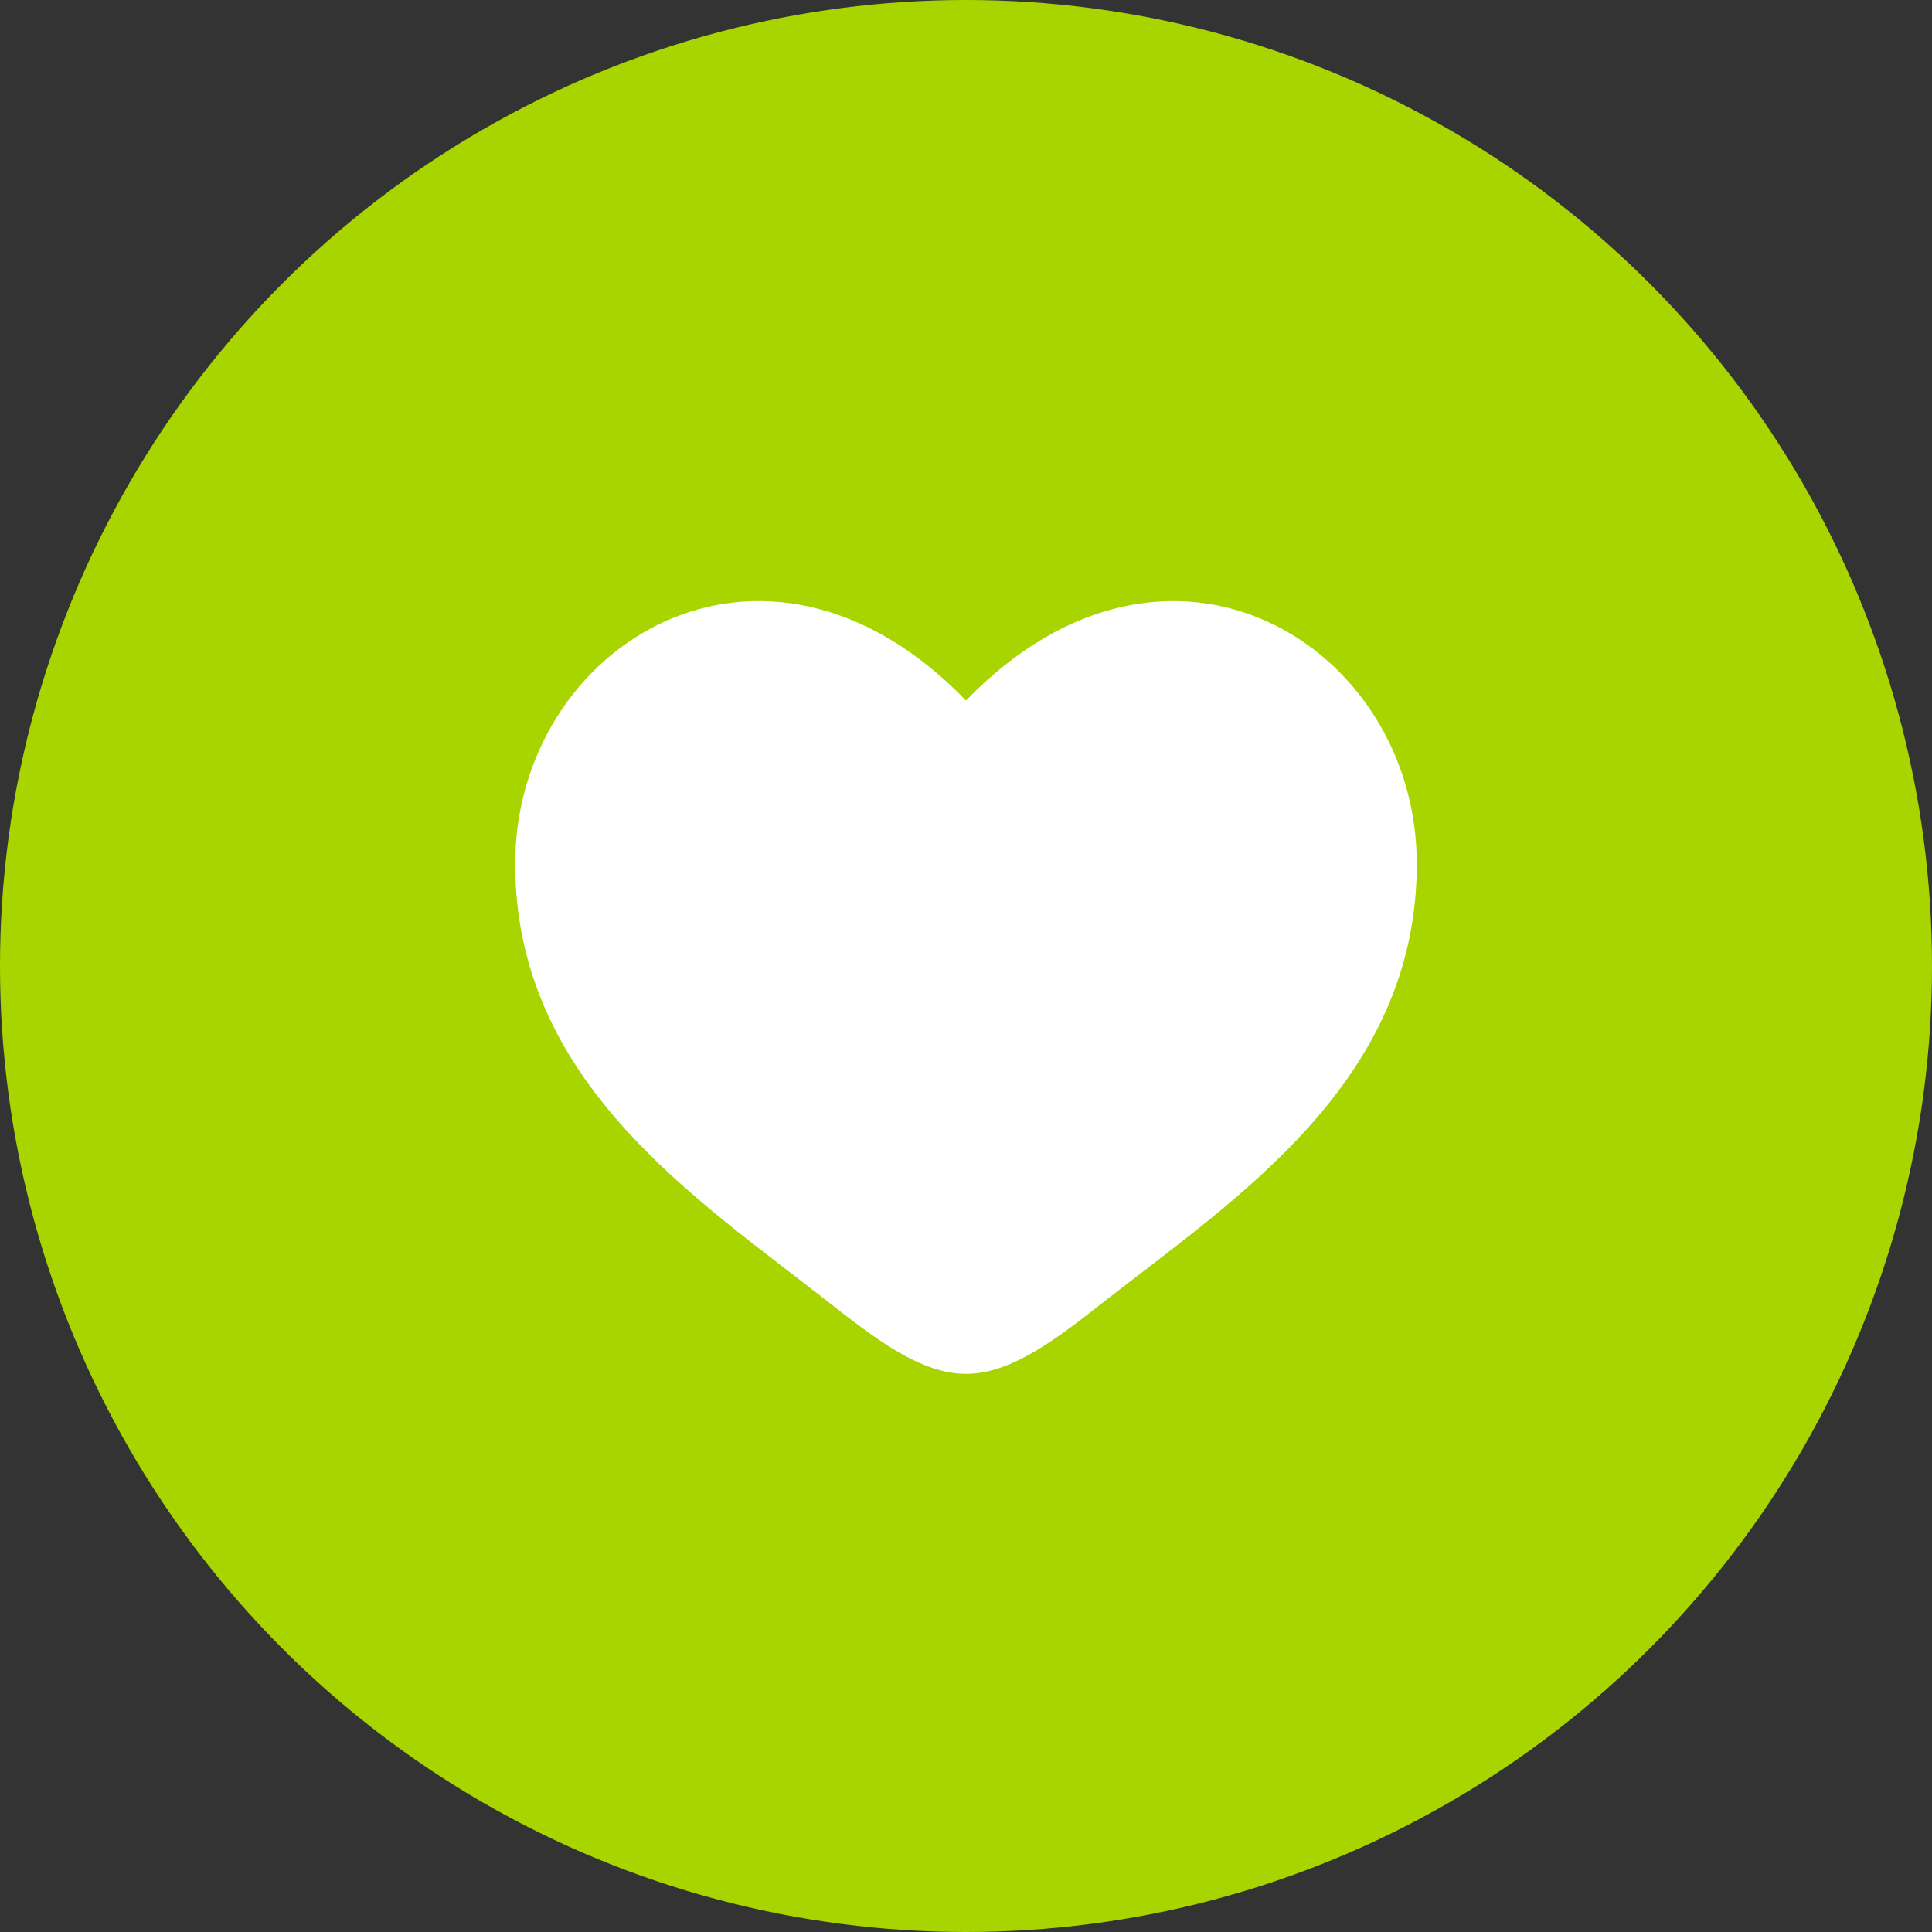
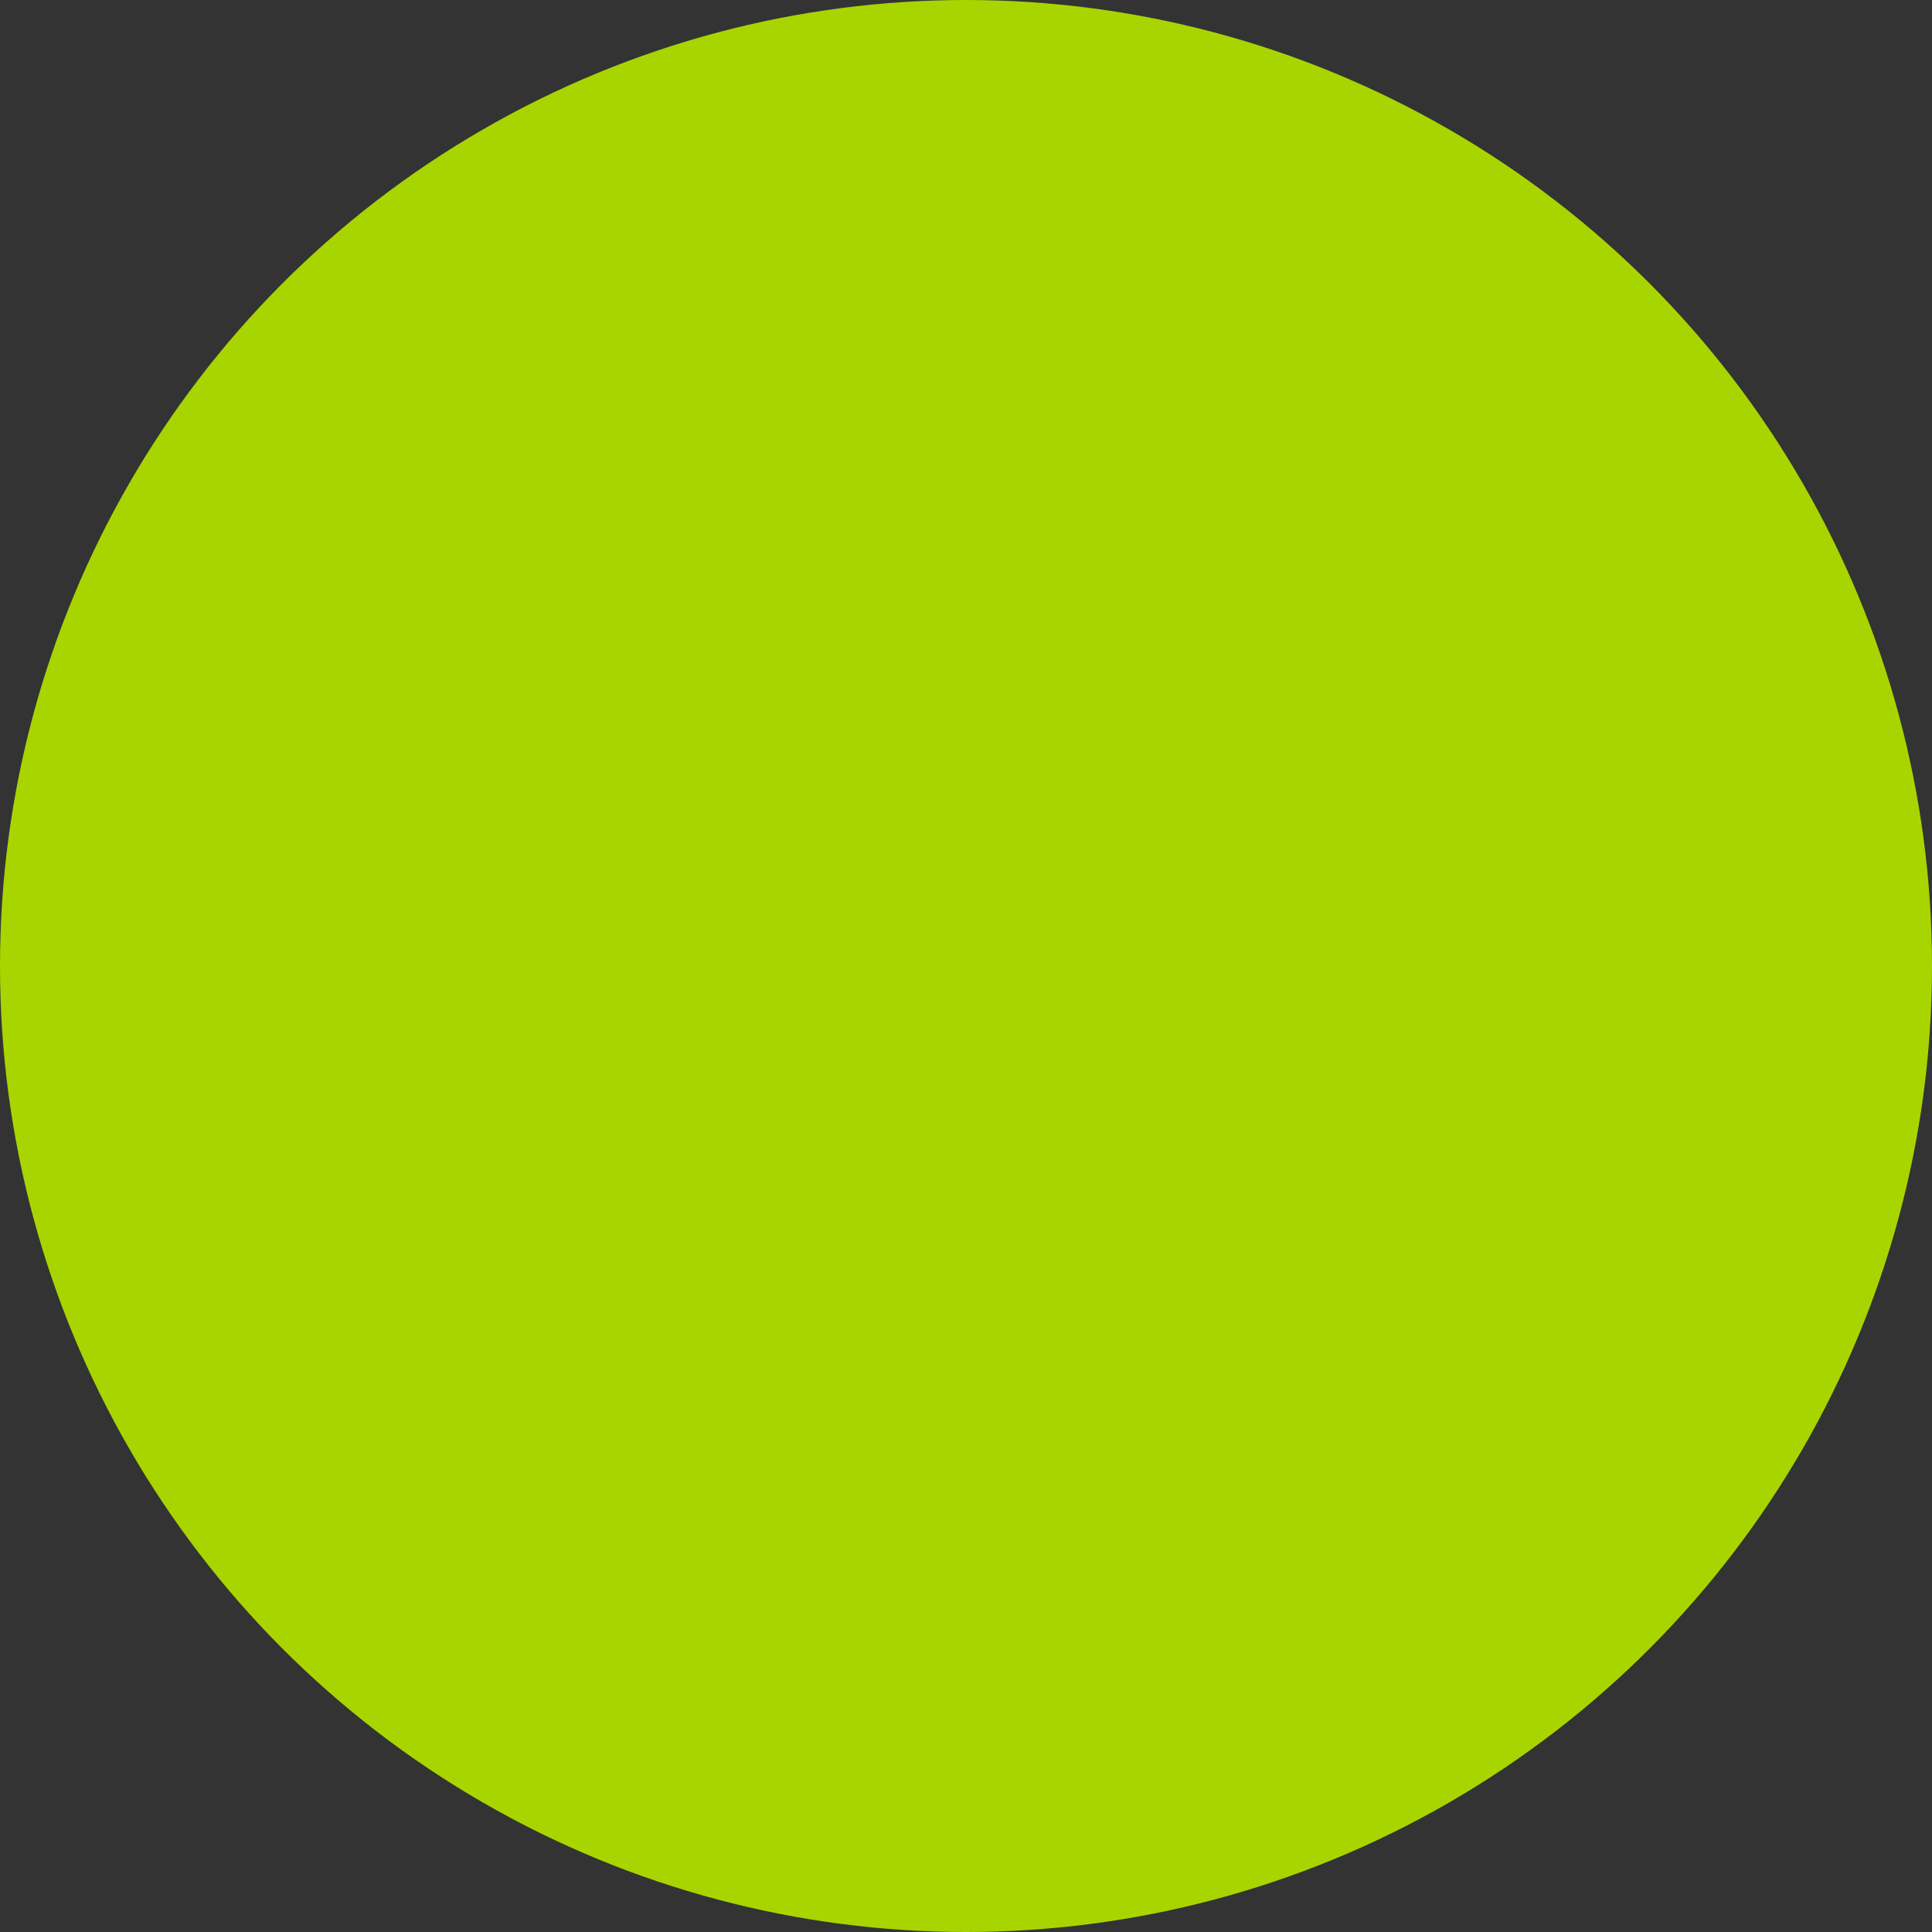
<svg xmlns="http://www.w3.org/2000/svg" fill="none" viewBox="0 0 45 45" height="45" width="45">
  <rect x="0" y="0" width="45" height="45" fill="#333333" stroke="none" />
  <g clip-path="url(#clip0_2173_92099)">
    <circle fill="#A8D500" r="22.5" cy="22.5" cx="22.5" />
-     <path fill="white" d="M12 20.119C12 25.204 16.221 27.913 19.31 30.339C20.4 31.194 21.45 32 22.5 32C23.55 32 24.6 31.195 25.69 30.337C28.78 27.914 33 25.204 33 20.12C33 15.036 27.225 11.428 22.5 16.317C17.775 11.428 12 15.034 12 20.119Z" />
  </g>
  <defs>
    <clipPath id="clip0_2173_92099">
      <rect fill="white" height="45" width="45" />
    </clipPath>
  </defs>
</svg>